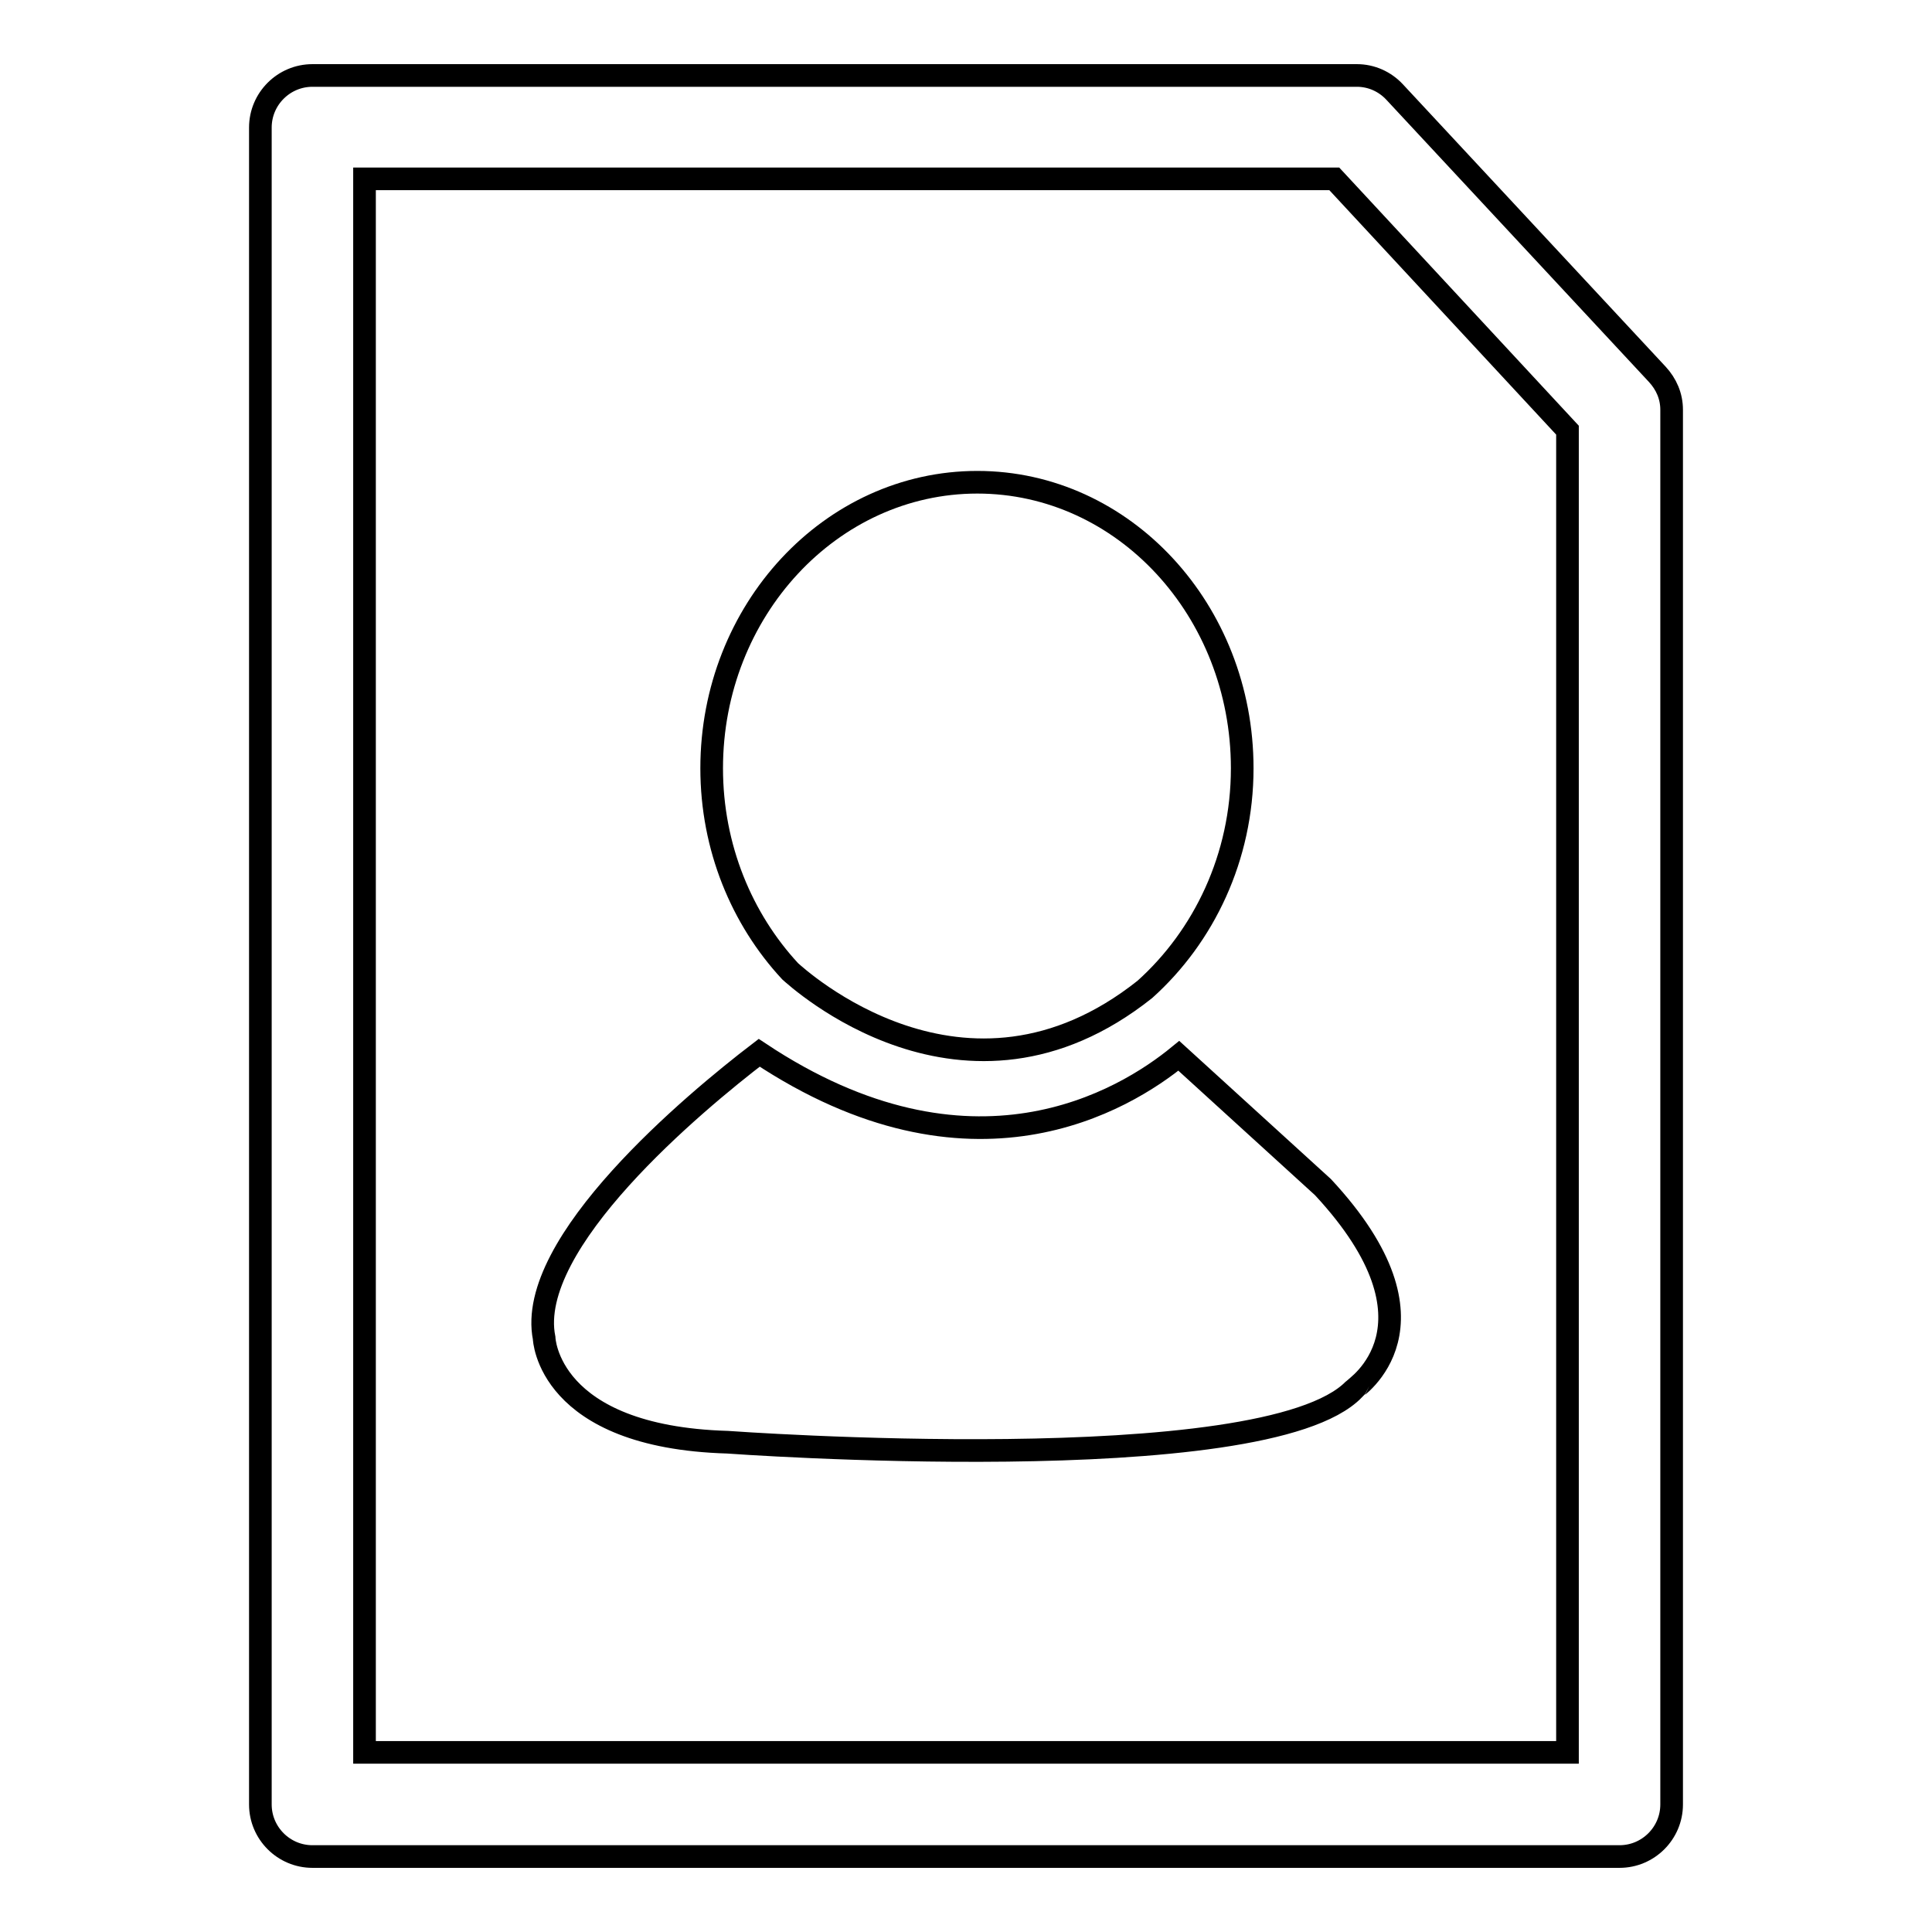
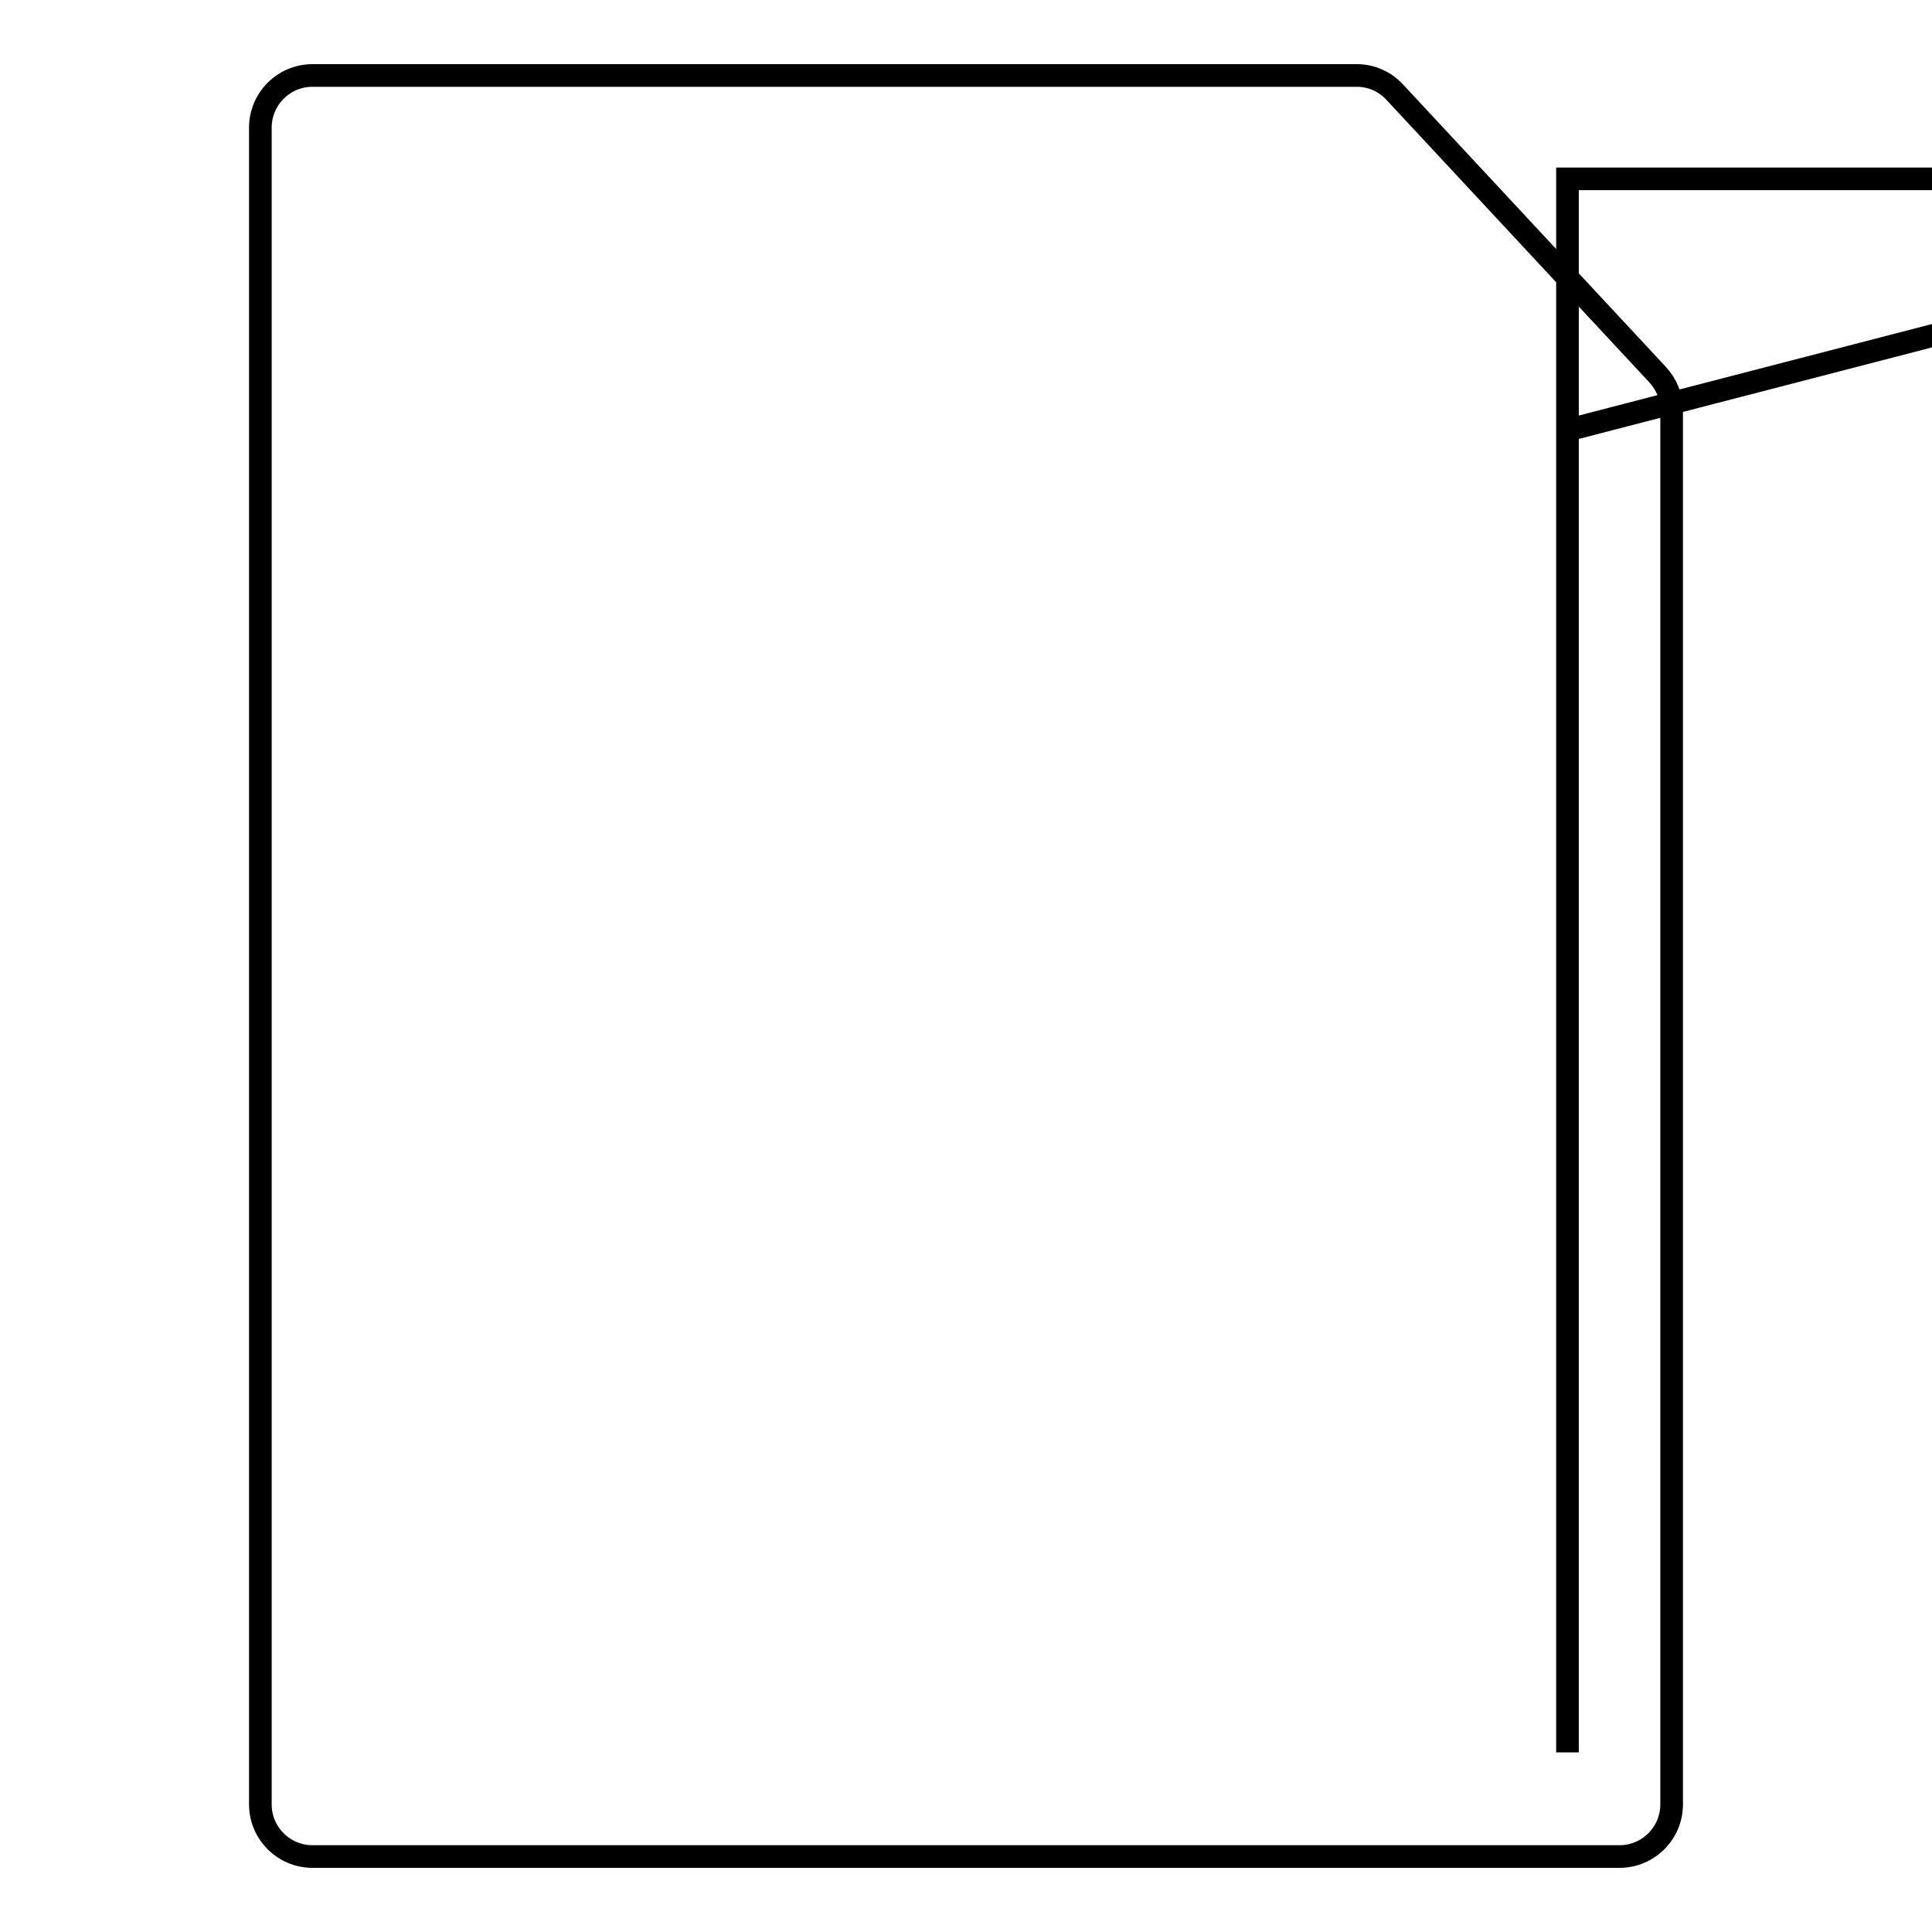
<svg xmlns="http://www.w3.org/2000/svg" version="1.1" x="0px" y="0px" viewBox="0 0 256 256" enable-background="new 0 0 256 256" xml:space="preserve">
  <g>
    <g>
-       <path stroke-width="3" fill-opacity="0" stroke="#000000" d="M219.6,49.6l-34.8-37.4c-1.3-1.4-3.1-2.2-5-2.2H41.4c-3.8,0-6.9,3.1-6.9,6.9v222.2c0,3.8,3.1,6.9,6.9,6.9h173.2c3.8,0,6.9-3.1,6.9-6.9V54.3C221.5,52.5,220.8,50.9,219.6,49.6z M207.7,232.2H48.3V23.7h128.5L207.7,57L207.7,232.2L207.7,232.2z" />
-       <path stroke-width="3" fill-opacity="0" stroke="#000000" d="M151.7,131.1c7.8-7,12.9-17.5,12.9-29.3c0-20.9-15.7-37.9-35.1-37.9s-35.2,17-35.2,37.9c0,10.5,4,20,10.4,26.9C105.5,129.4,127.8,150.1,151.7,131.1L151.7,131.1z M175.3,157.3l-19.1-17.4c-7.2,5.9-27.5,18.3-55.6-0.4c-8.5,6.5-31,25.2-28.5,37.8c0,0,0.4,13.1,24.3,13.8c0,0,71.2,5.2,83-7C179.4,184,192.4,175.7,175.3,157.3L175.3,157.3z" />
+       <path stroke-width="3" fill-opacity="0" stroke="#000000" d="M219.6,49.6l-34.8-37.4c-1.3-1.4-3.1-2.2-5-2.2H41.4c-3.8,0-6.9,3.1-6.9,6.9v222.2c0,3.8,3.1,6.9,6.9,6.9h173.2c3.8,0,6.9-3.1,6.9-6.9V54.3C221.5,52.5,220.8,50.9,219.6,49.6z M207.7,232.2V23.7h128.5L207.7,57L207.7,232.2L207.7,232.2z" />
    </g>
  </g>
</svg>